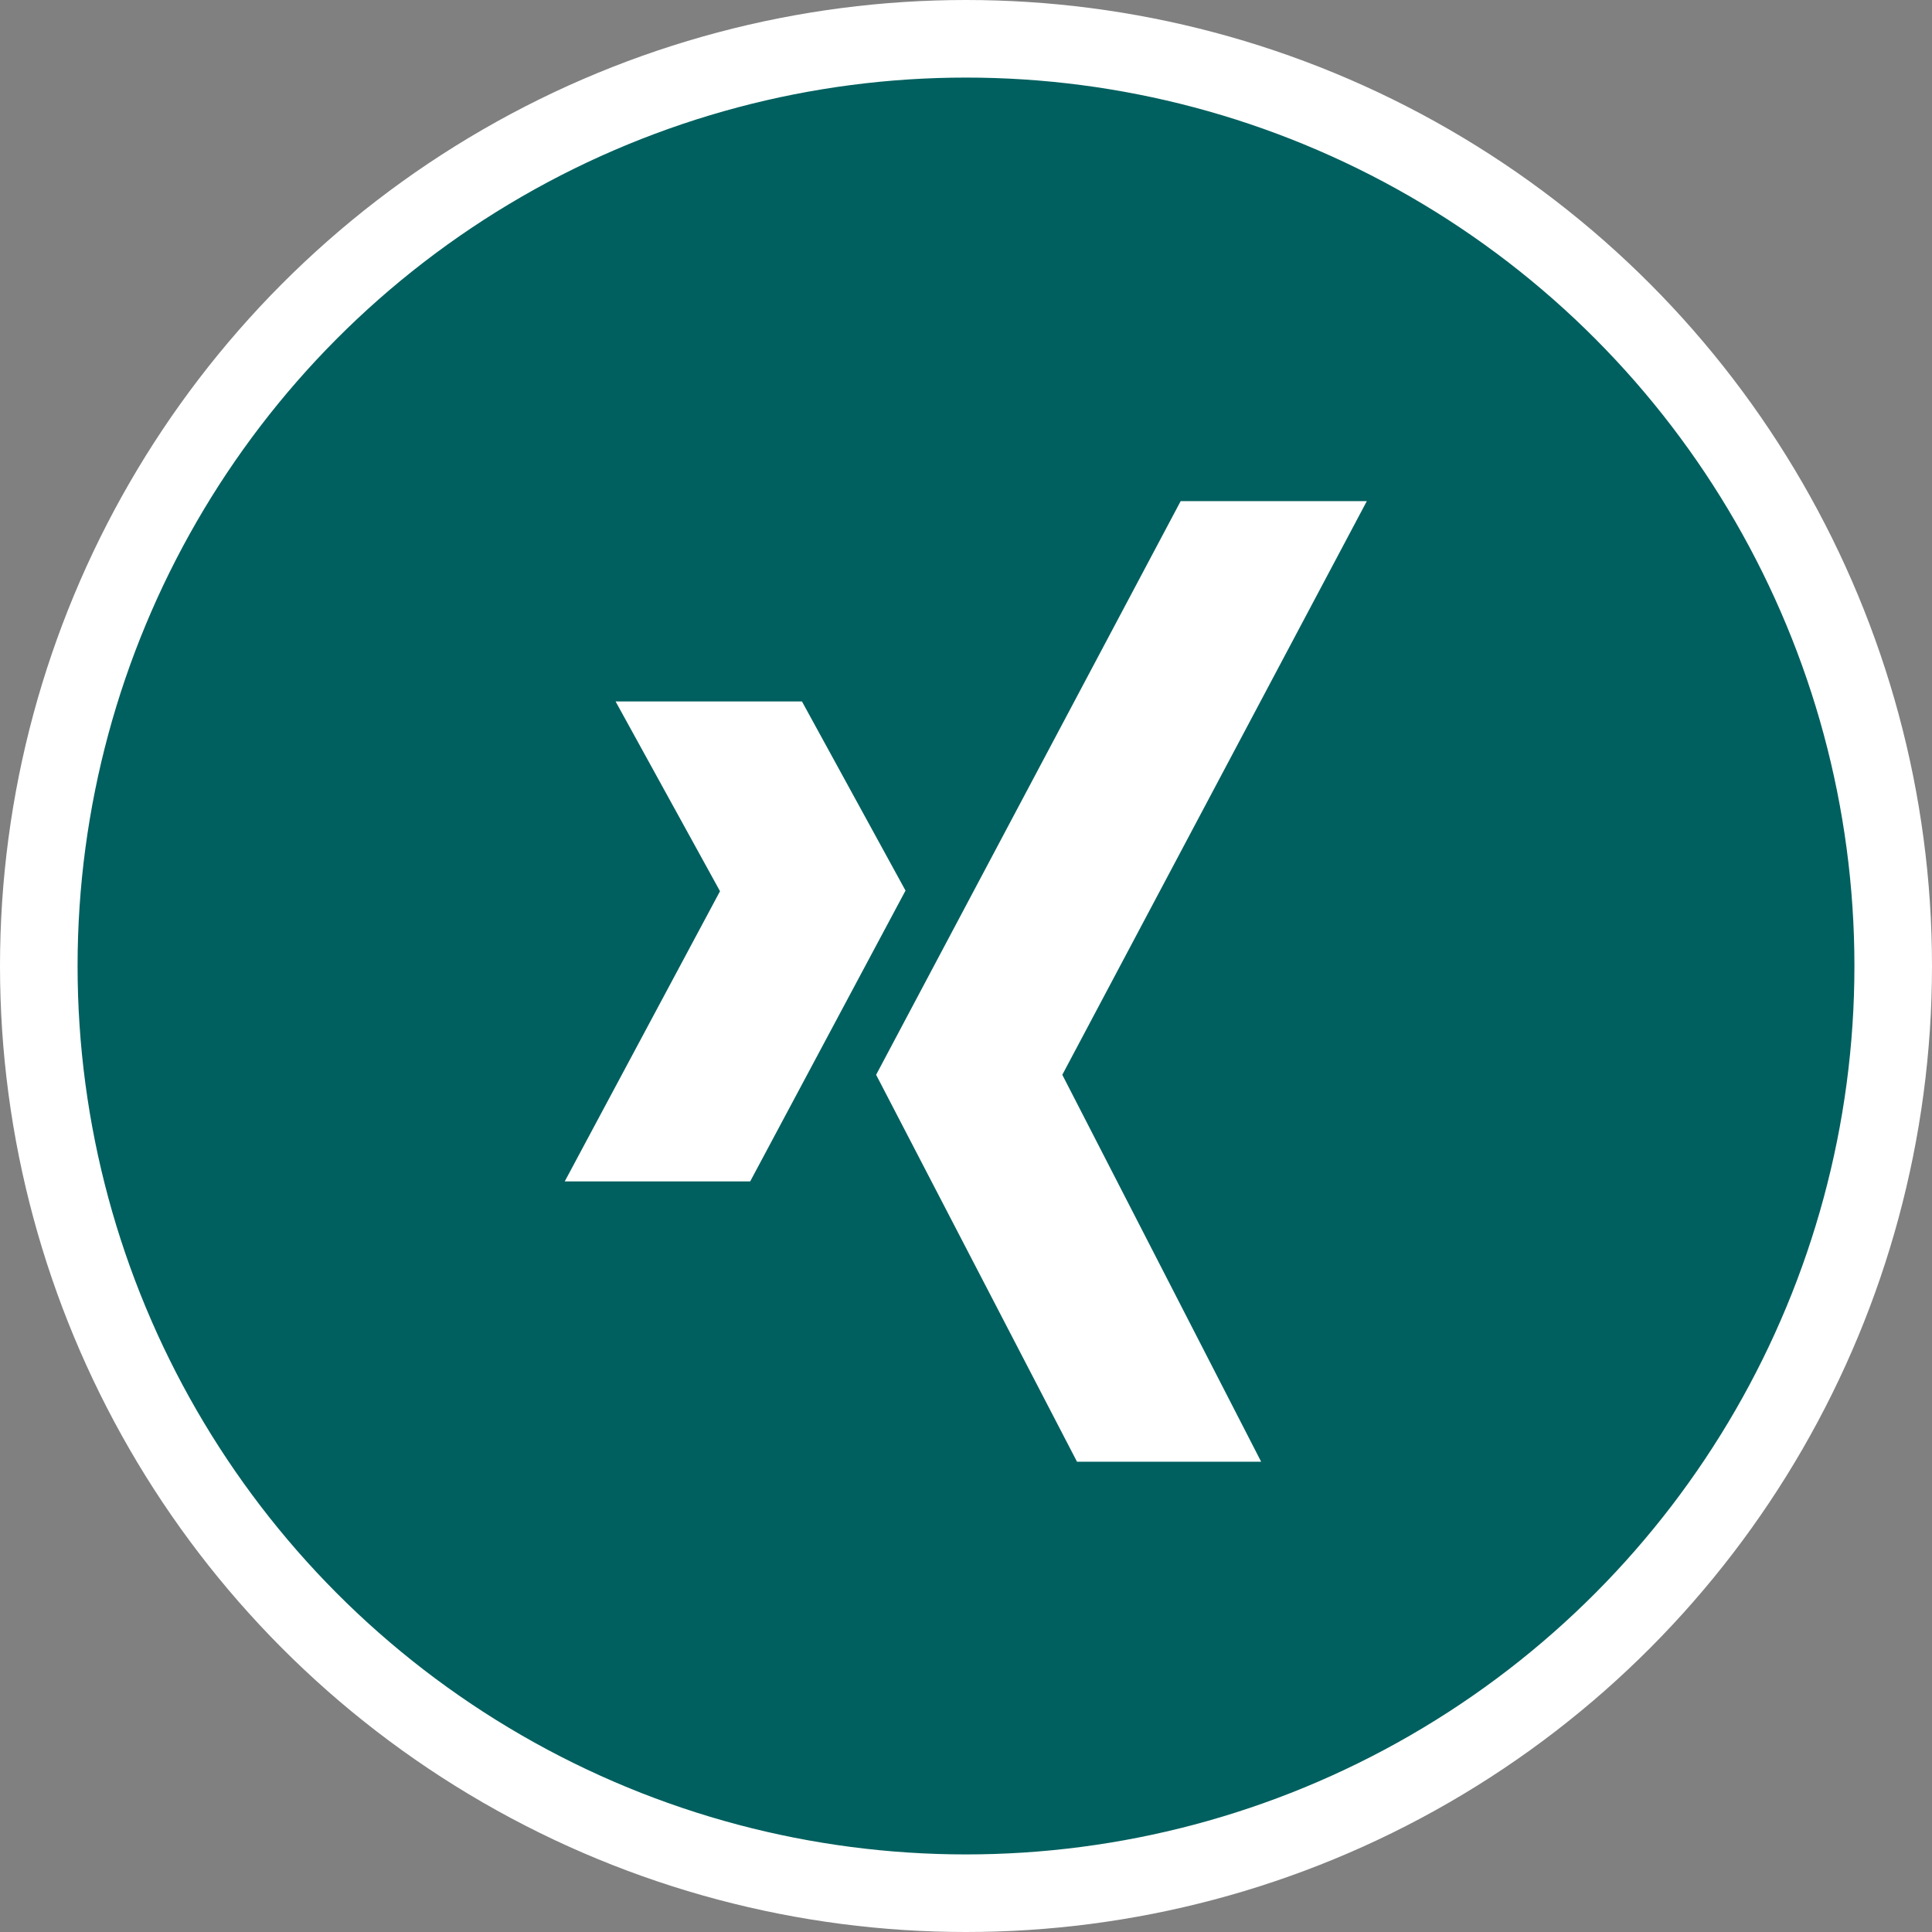
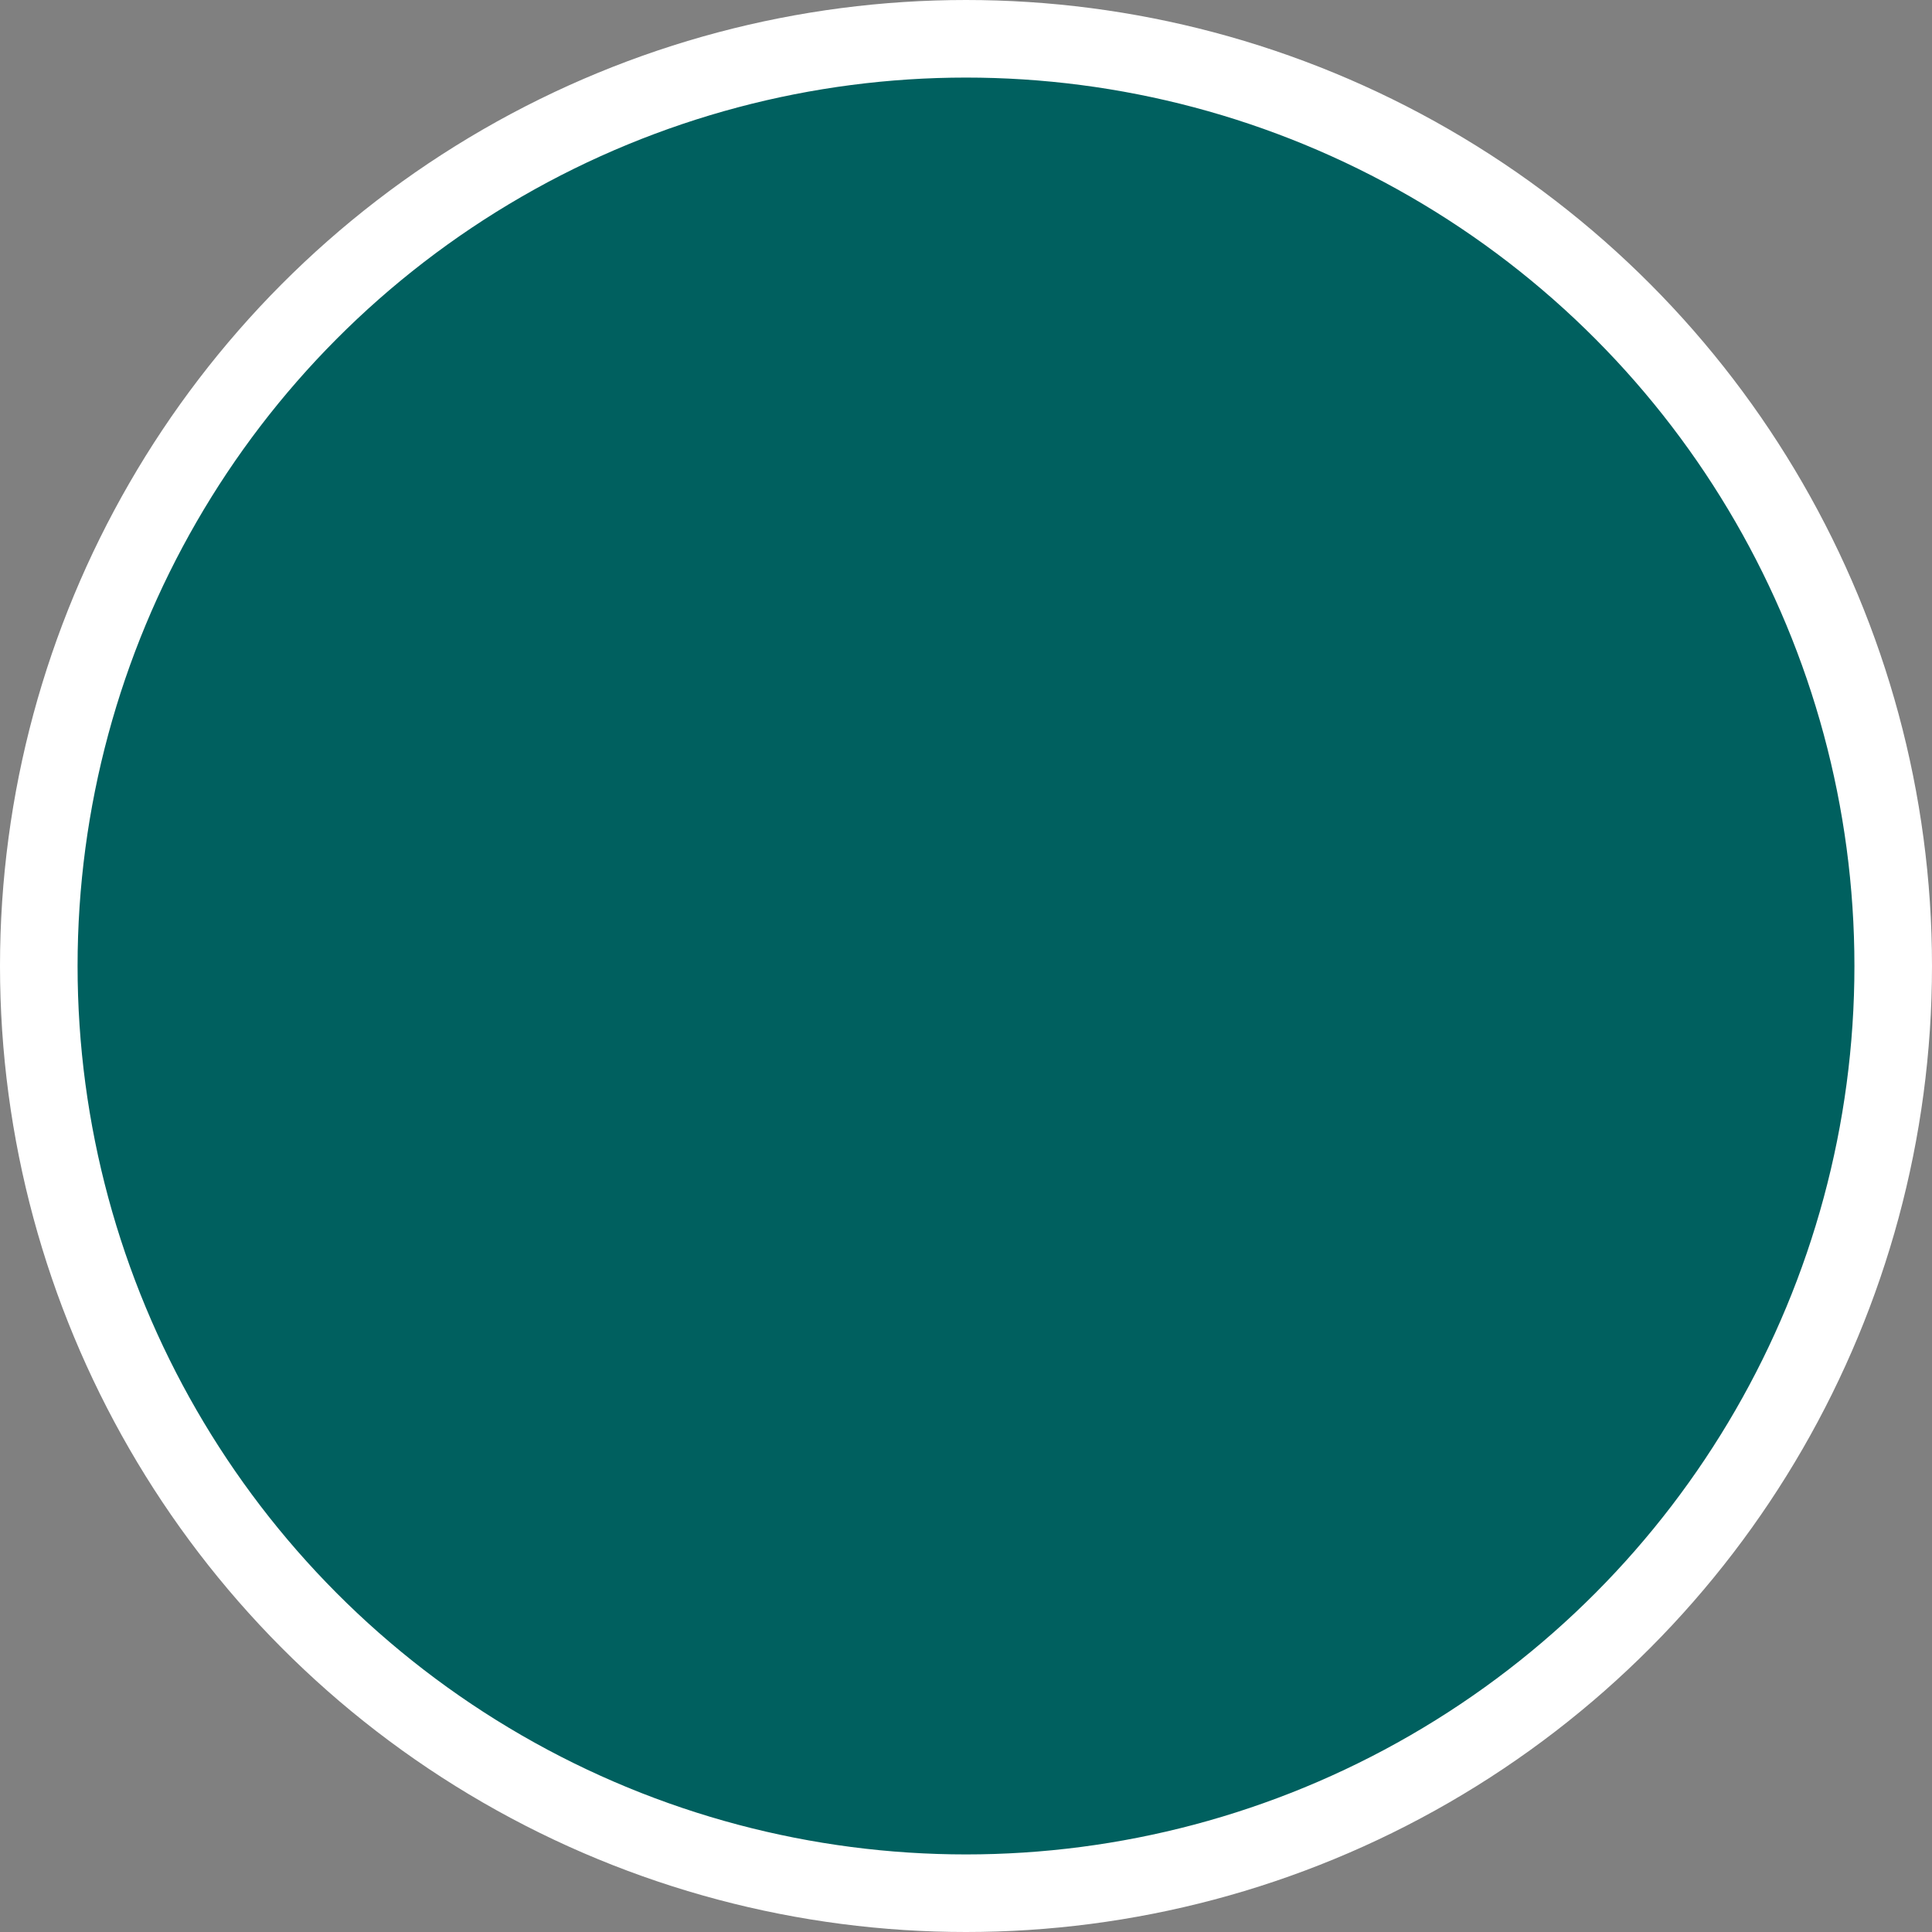
<svg xmlns="http://www.w3.org/2000/svg" id="icon_xing.svg" width="62.51" height="62.51" viewBox="0 0 62.51 62.51">
  <rect x="0" y="0" width="62.51" height="62.51" fill="#808080" stroke="none" />
  <defs>
    <style>
      .cls-1 {
        fill: #00605f;
        stroke: #fff;
        stroke-width: 2.51px;
      }

      .cls-2 {
        fill: #fff;
        fill-rule: evenodd;
      }
    </style>
  </defs>
  <circle id="circle" class="cls-1" cx="31.255" cy="31.255" r="30" />
-   <path id="icon" class="cls-2" d="M663.592,6479.04l-6.5-12.52,9.853-18.56h6.023l-9.852,18.56,6.434,12.52h-5.958Zm-8.9-24.6h-6.03l3.379,6.14-5.024,9.39h6l5.026-9.41Z" transform="translate(-628.745 -6431.745)" />
</svg>